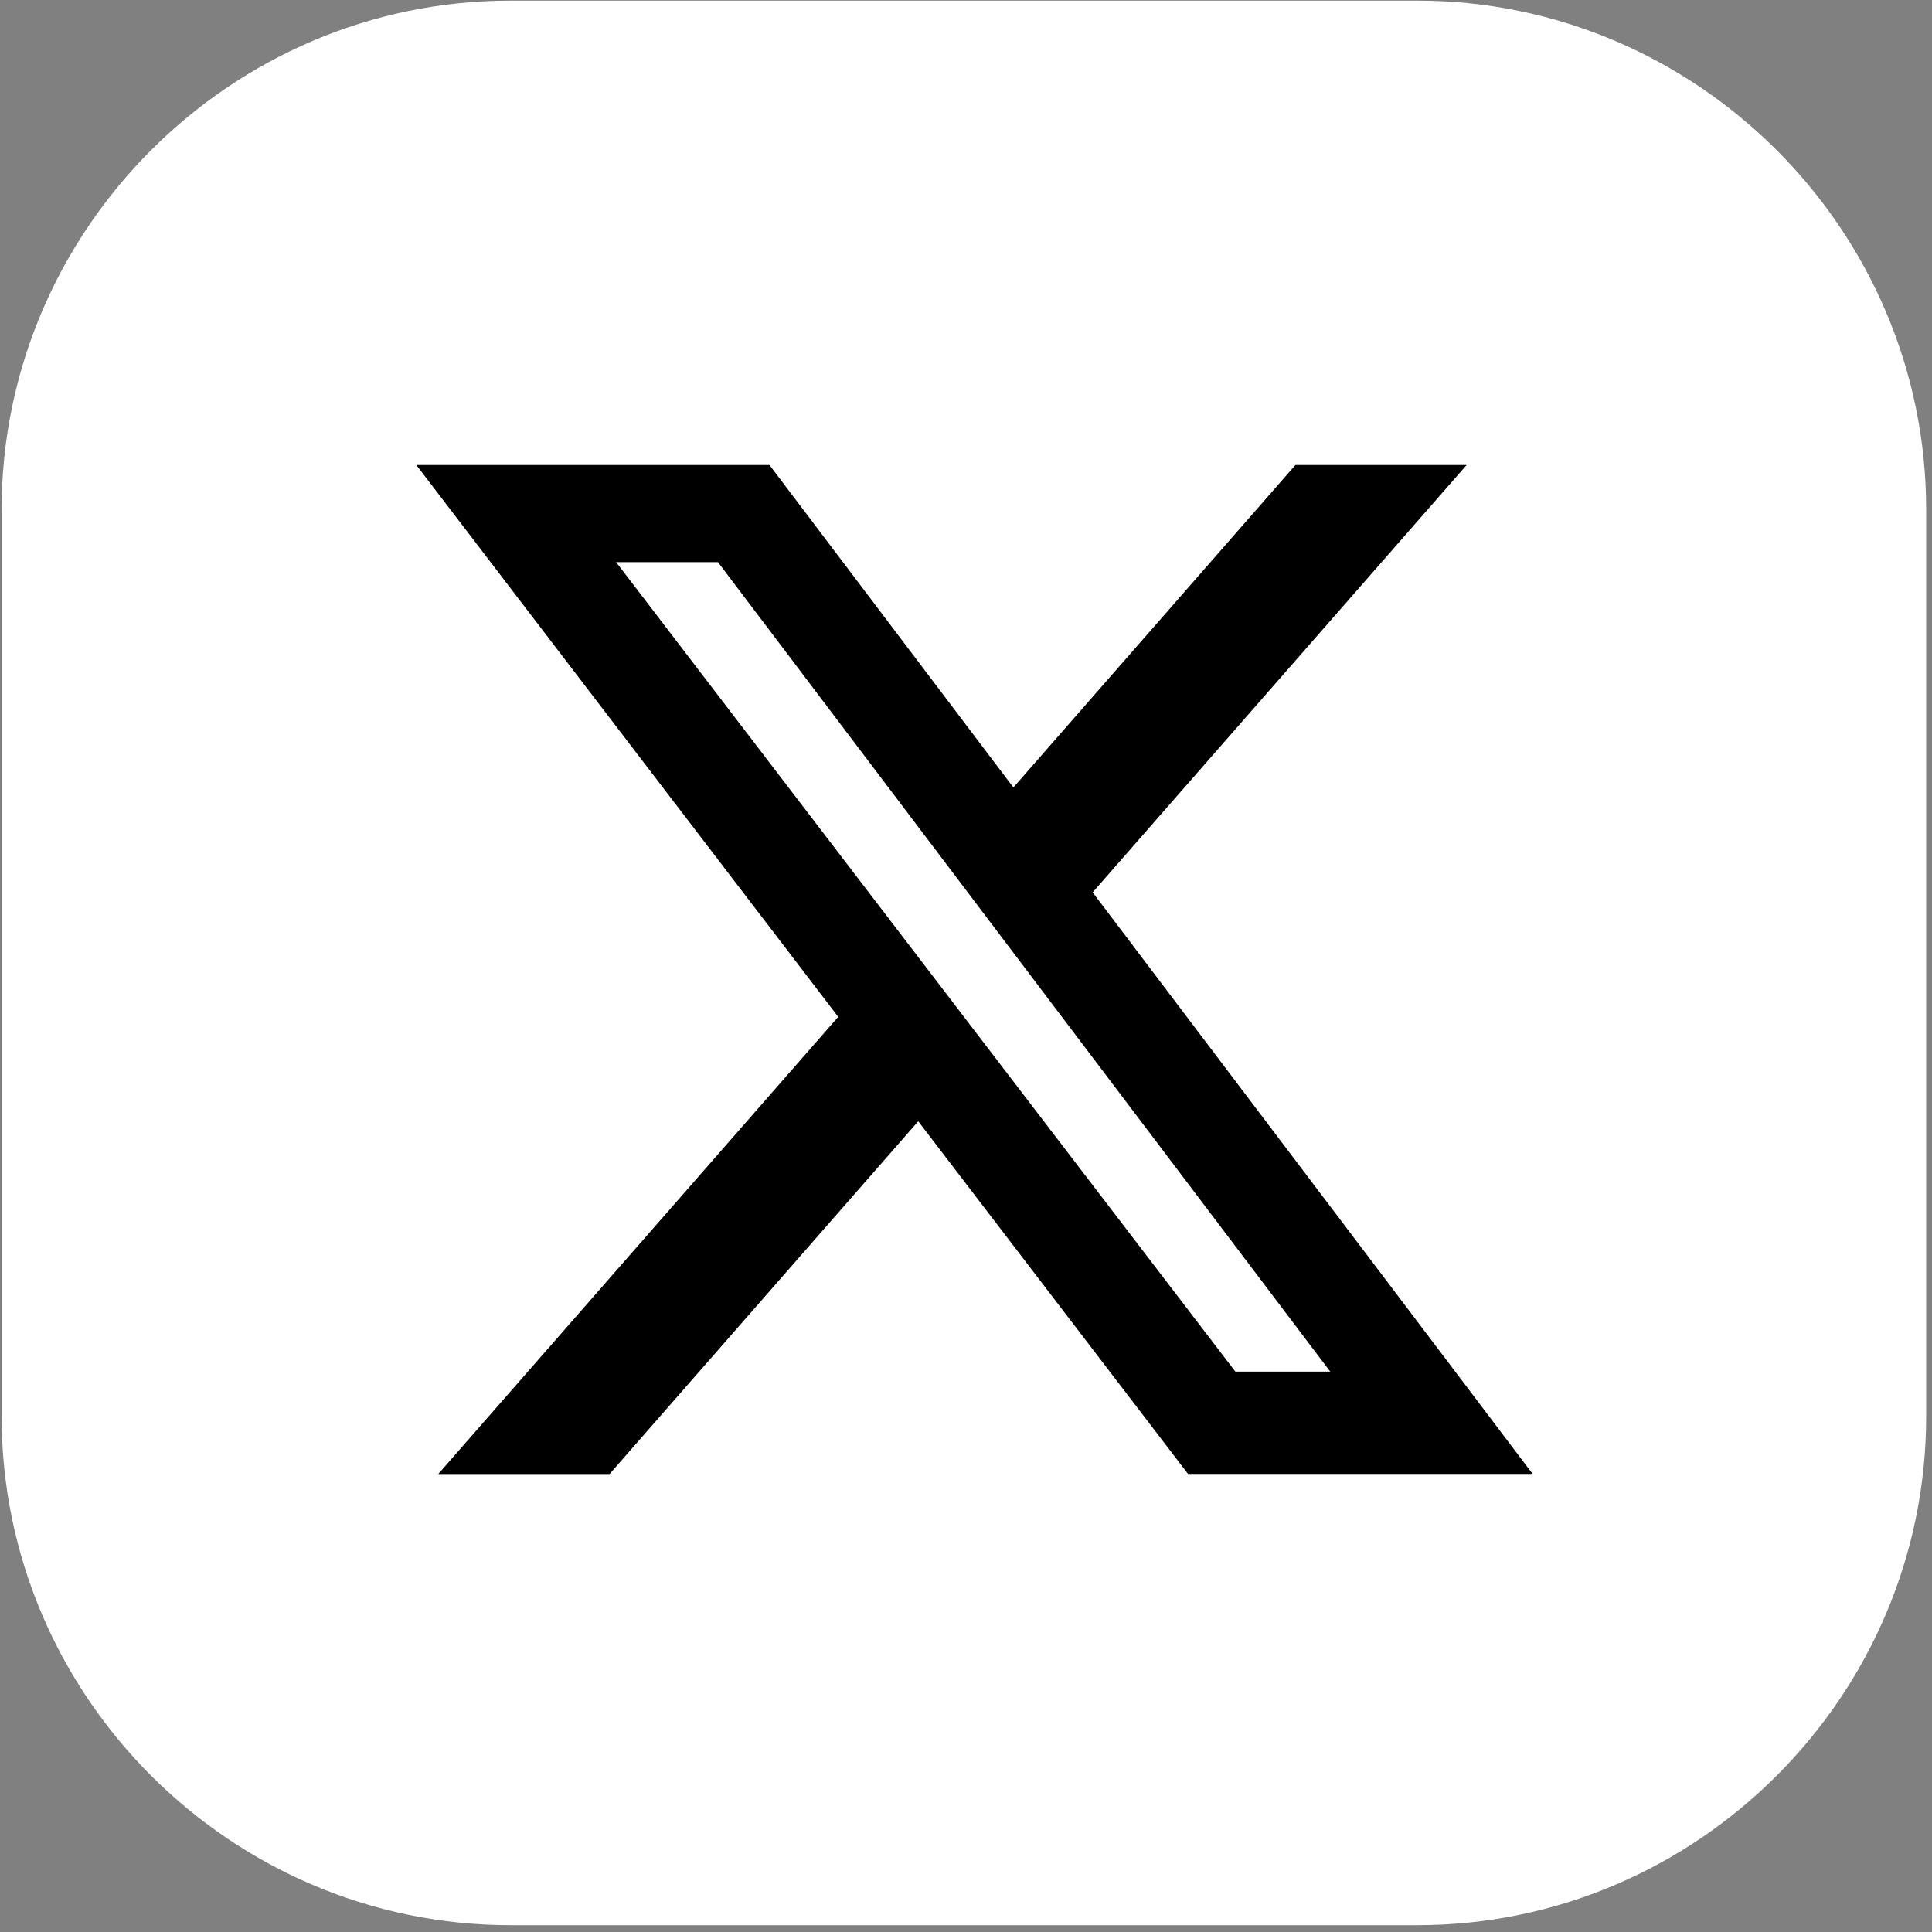
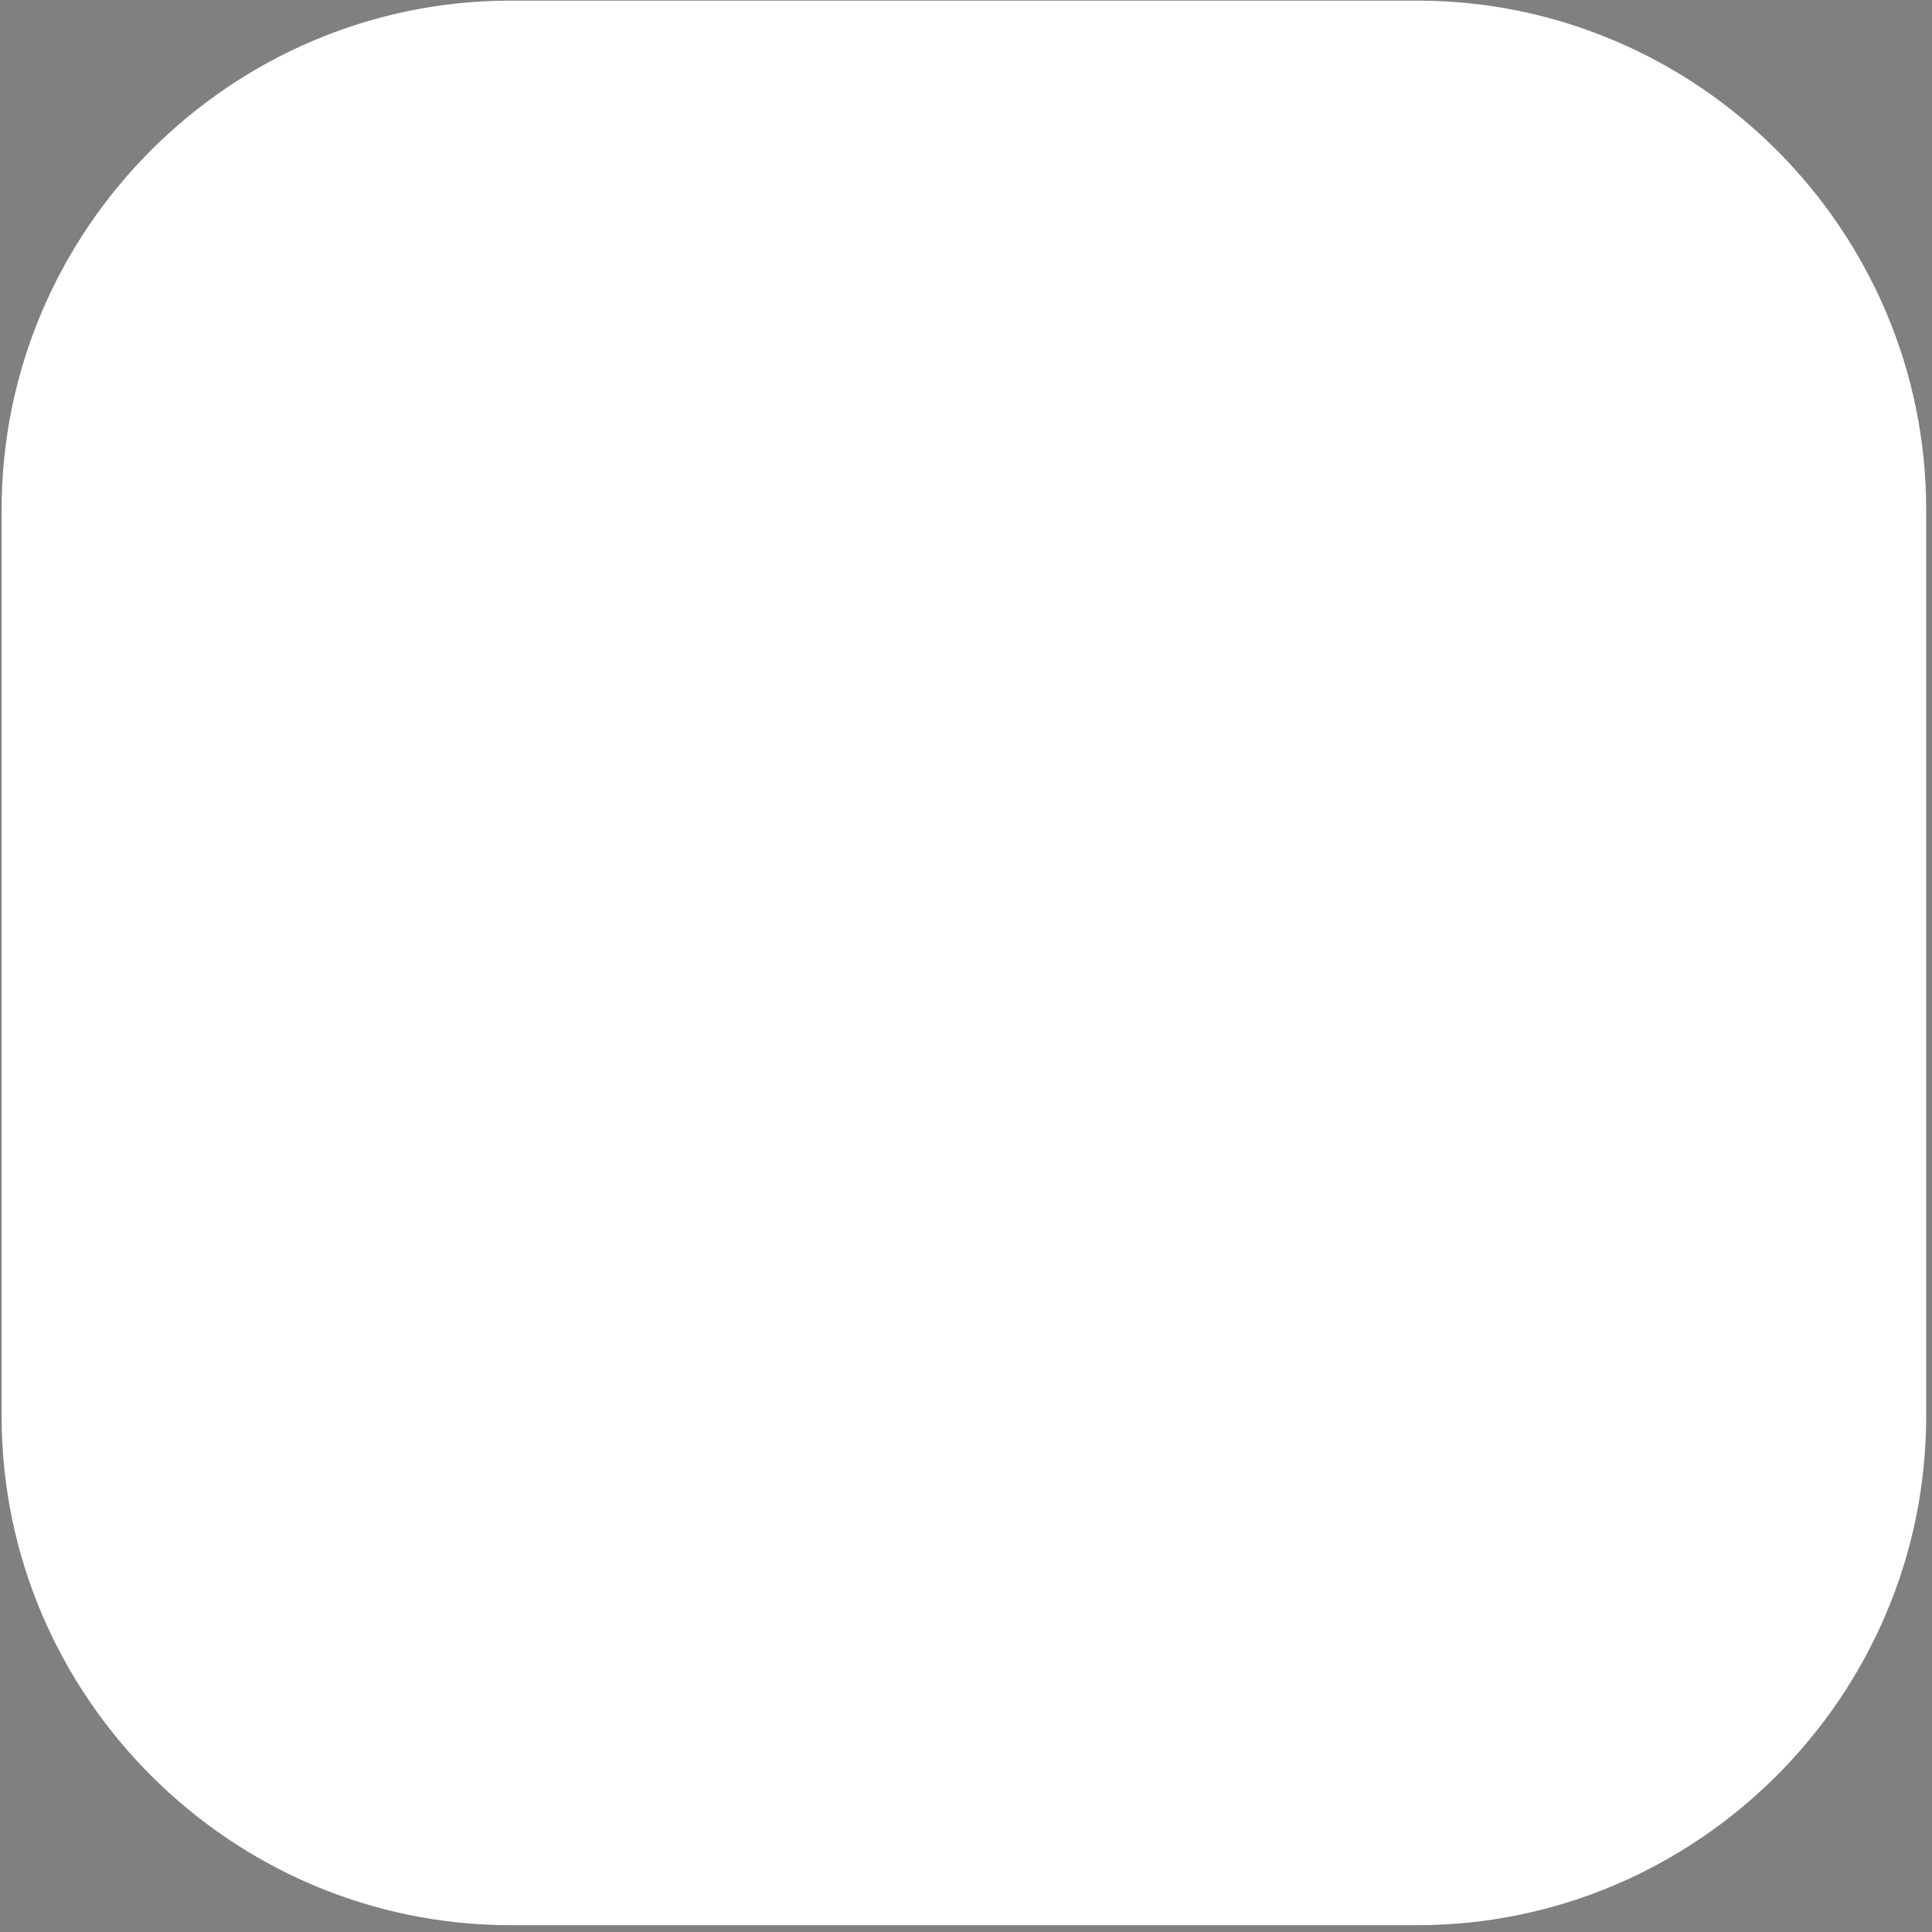
<svg xmlns="http://www.w3.org/2000/svg" version="1.1" id="Layer_1" x="0px" y="0px" viewBox="0 0 1559.7 1559.7" style="enable-background:new 0 0 1559.7 1559.7;" xml:space="preserve">
  <rect x="0" y="0" width="1559.7" height="1559.7" fill="#808080" stroke="none" />
  <style type="text/css">
	.st0{fill:#FFFFFF;}
</style>
  <path class="st0" d="M1144.1,1554.2H412.2c-226,0-410.9-184.9-410.9-410.9V411.4c0-226,184.9-410.9,410.9-410.9h731.9  c226,0,410.9,184.9,410.9,410.9v731.9C1555,1369.3,1370.1,1554.2,1144.1,1554.2z" />
  <g id="Layer_2_1_">
</g>
-   <path d="M1045.8,375.4H1184l-301.9,345l355.2,469.5H959.1L741.3,905.2L492.1,1190H353.8l322.9-369.1L336.1,375.4h285.1l196.9,260.3  L1045.8,375.4z M997.3,1107.3h76.6L579.6,453.8h-82.2L997.3,1107.3z" />
</svg>